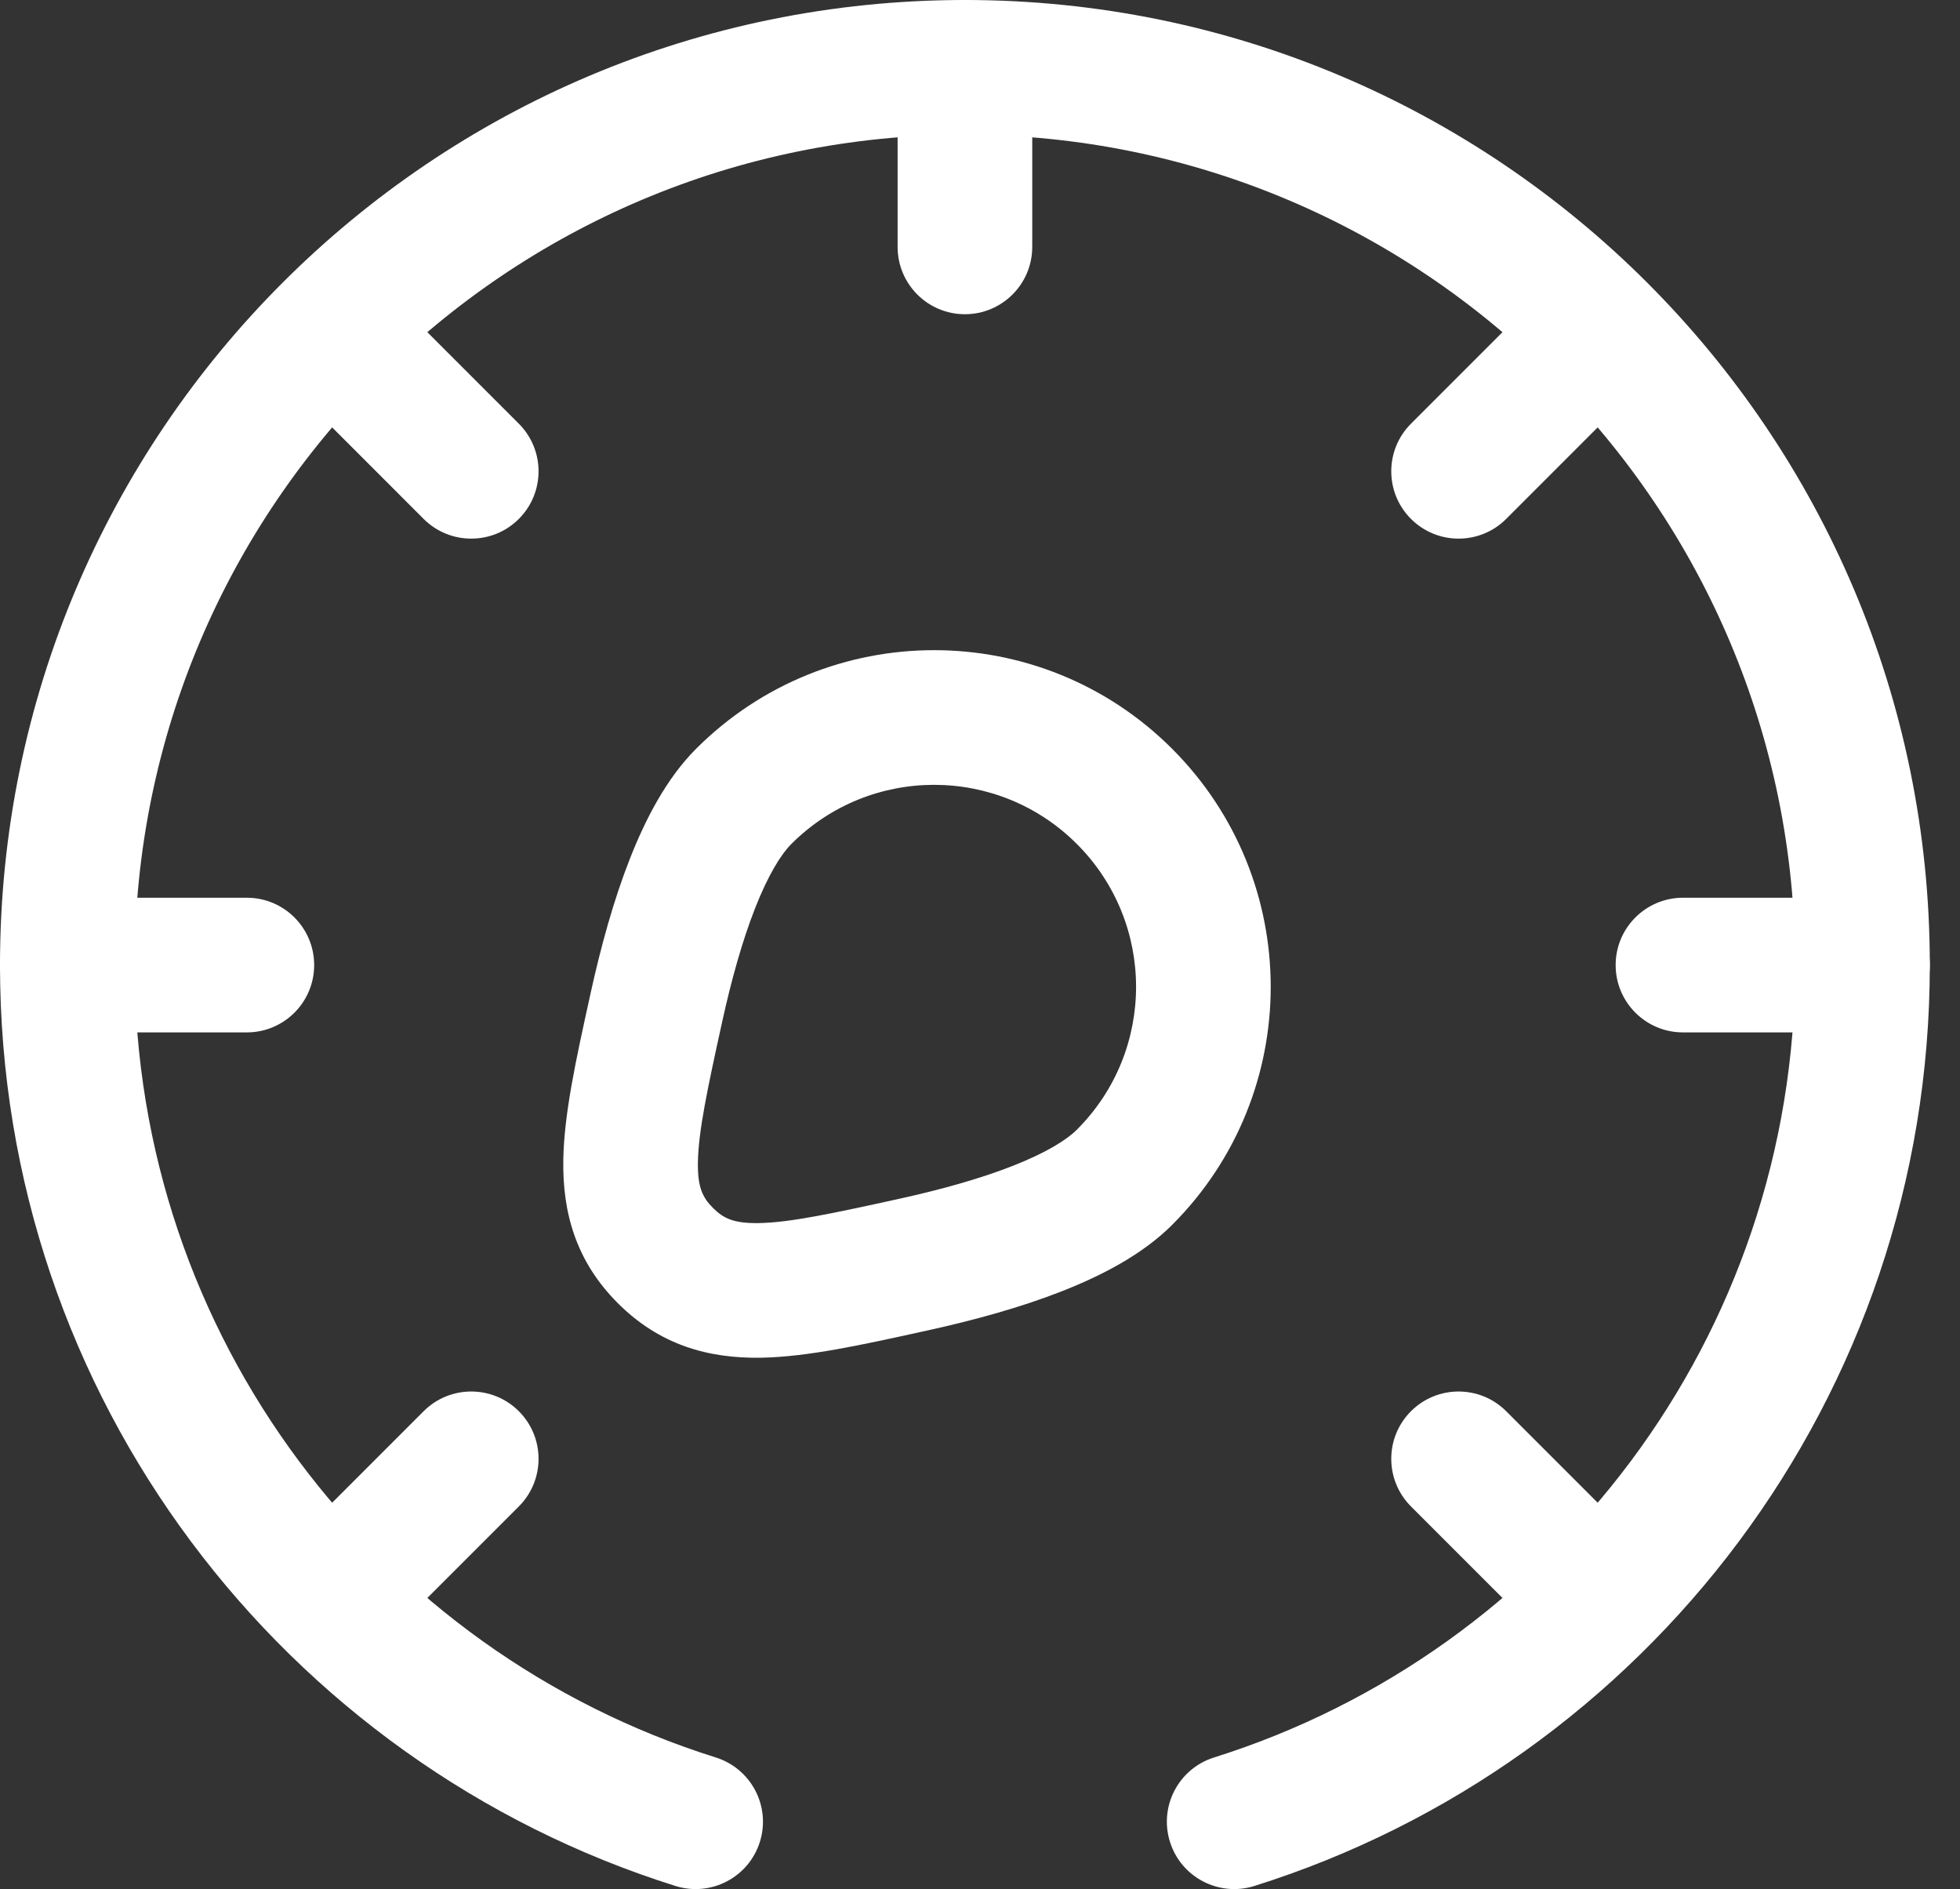
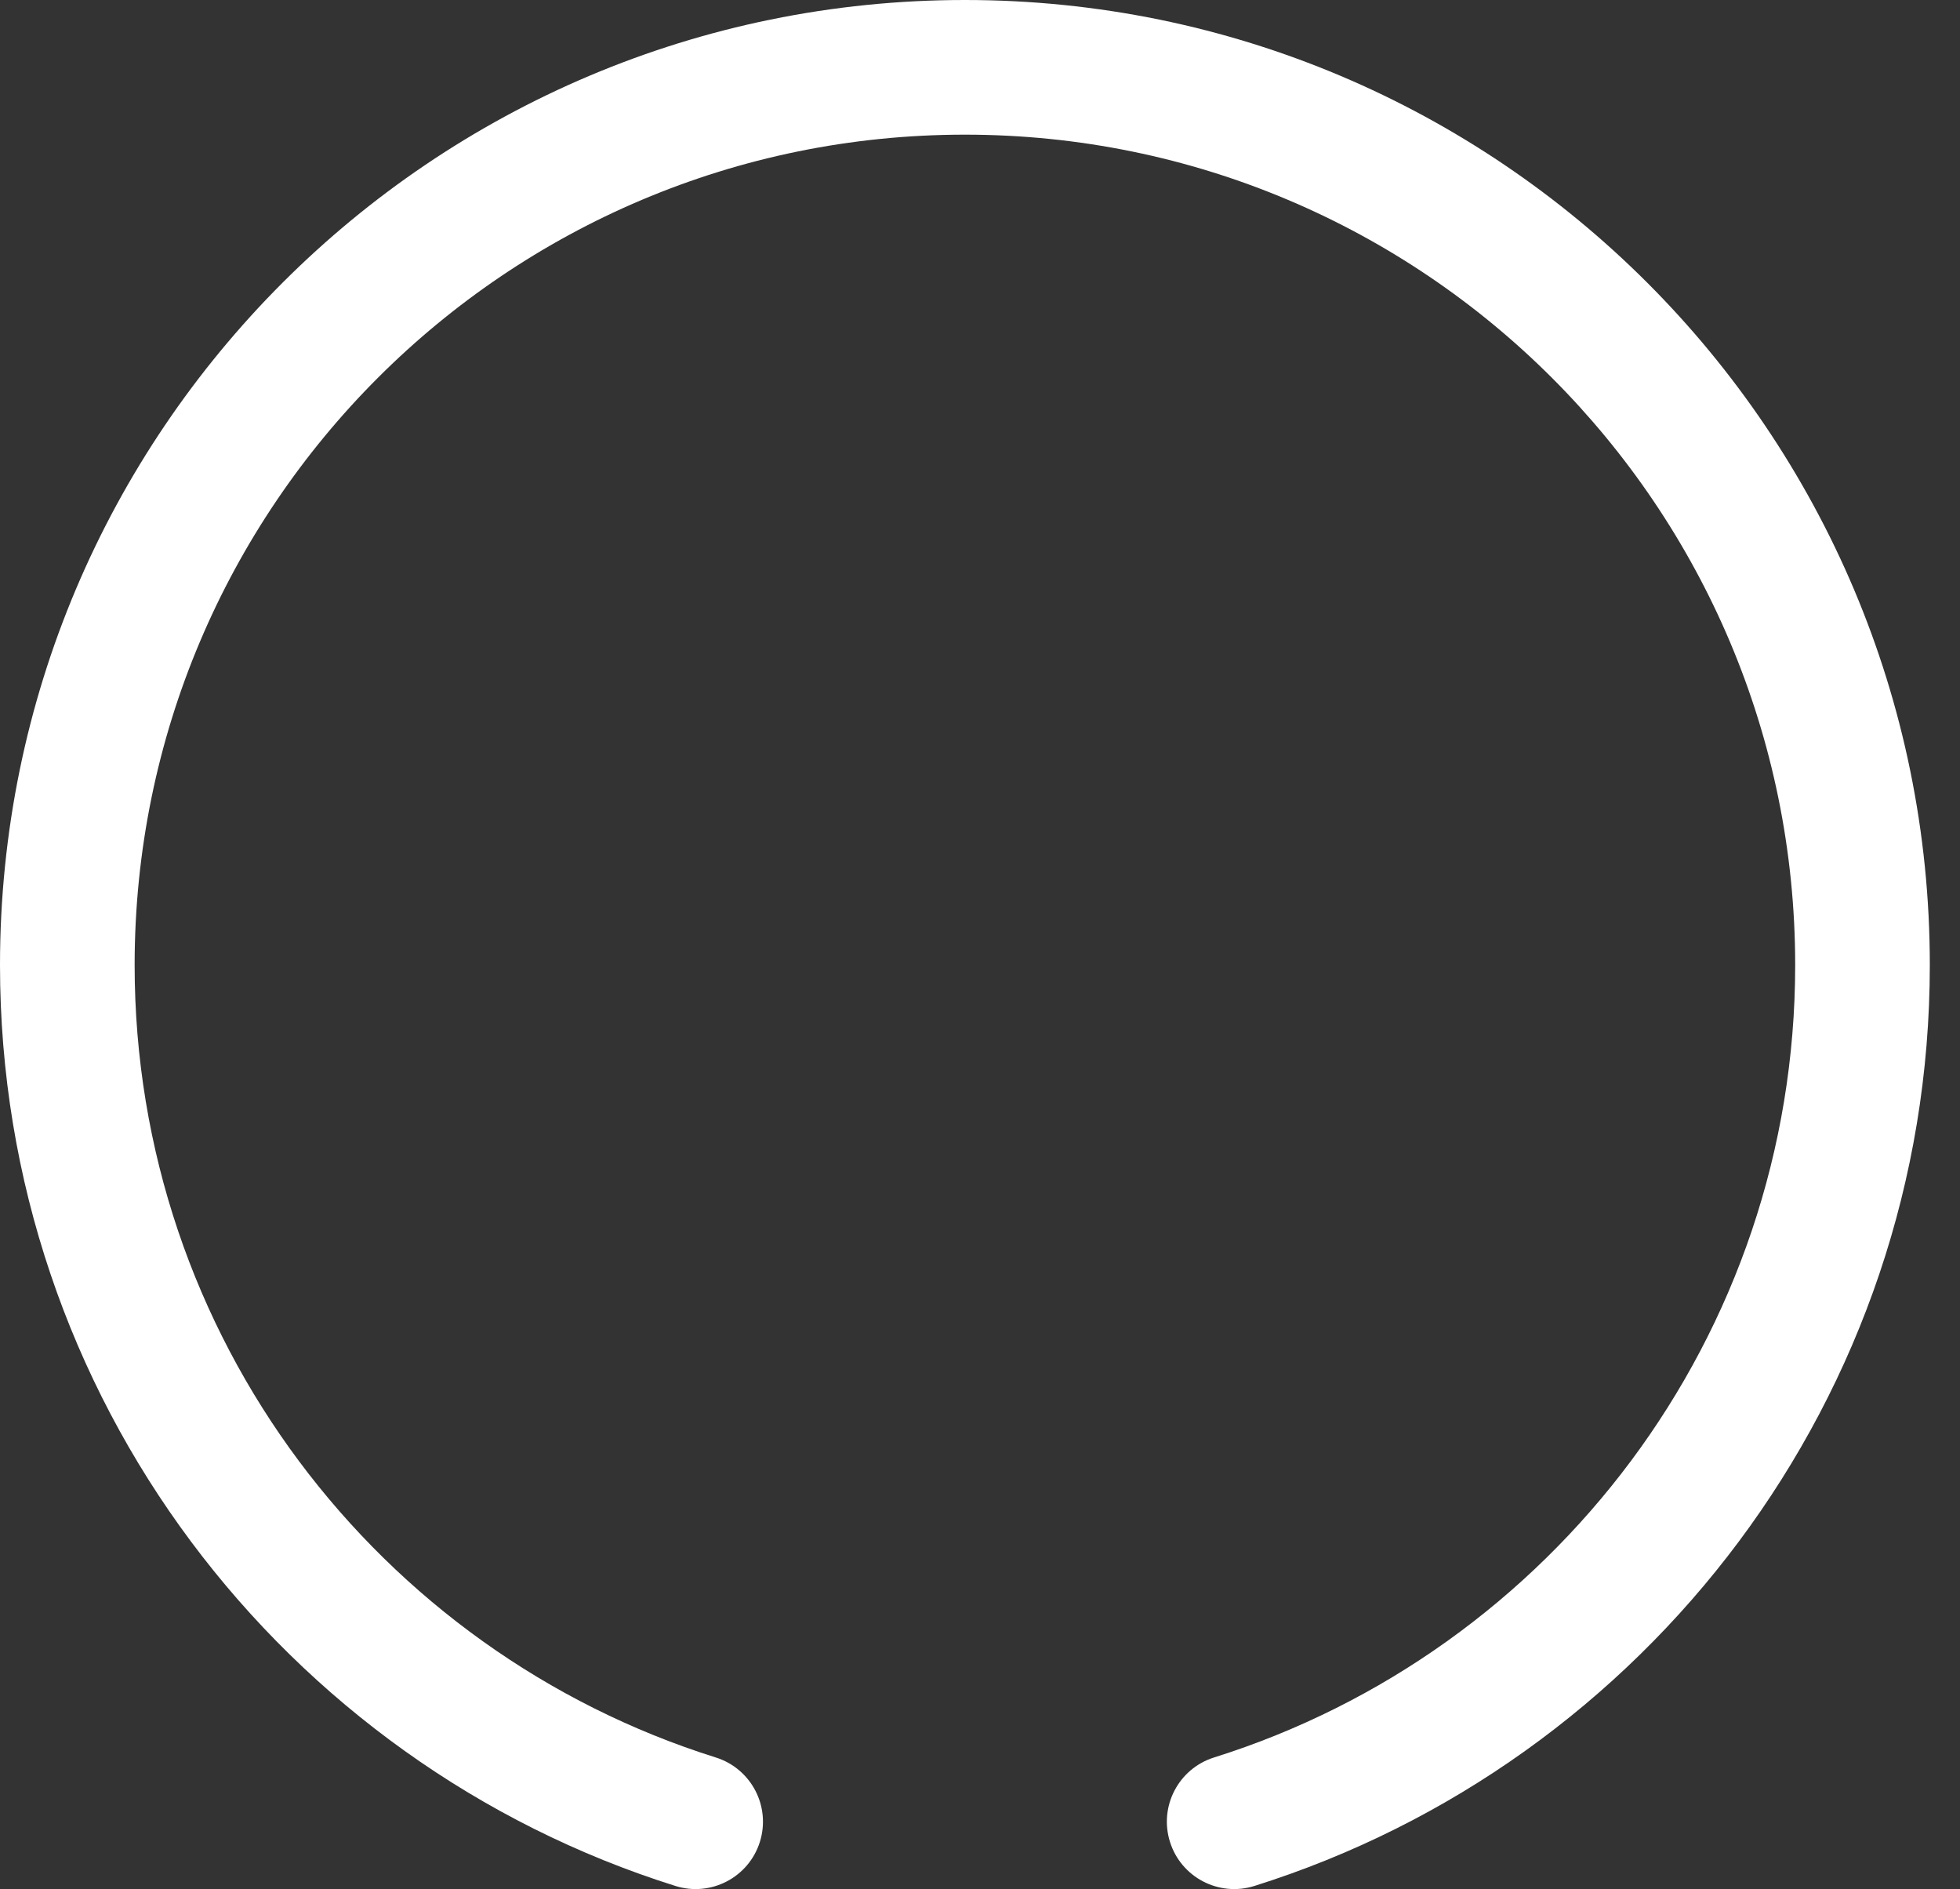
<svg xmlns="http://www.w3.org/2000/svg" width="55" height="53" viewBox="0 0 55 53" fill="none">
  <rect x="0" y="0" width="55" height="53" fill="#333333" stroke="none" />
-   <path fill-rule="evenodd" clip-rule="evenodd" d="M39.594 39.593C40.332 38.856 41.528 38.856 42.265 39.593L46.043 43.371C46.781 44.109 46.781 45.305 46.043 46.043C45.306 46.781 44.11 46.781 43.372 46.043L39.594 42.265C38.856 41.527 38.856 40.331 39.594 39.593ZM39.594 14.559C40.332 15.296 41.528 15.296 42.265 14.559L46.043 10.78C46.781 10.043 46.781 8.847 46.043 8.109C45.306 7.371 44.11 7.371 43.372 8.109L39.594 11.887C38.856 12.625 38.856 13.821 39.594 14.559ZM14.559 39.593C13.822 38.856 12.625 38.856 11.888 39.593L8.11 43.371C7.372 44.109 7.372 45.305 8.11 46.043C8.847 46.781 10.043 46.781 10.781 46.043L14.559 42.265C15.297 41.527 15.297 40.331 14.559 39.593ZM14.559 14.559C13.822 15.296 12.625 15.296 11.888 14.559L8.11 10.78C7.372 10.043 7.372 8.847 8.11 8.109C8.847 7.371 10.043 7.371 10.781 8.109L14.559 11.887C15.297 12.625 15.297 13.821 14.559 14.559ZM0 27.076C0 26.033 0.846 25.187 1.889 25.187H6.927C7.97 25.187 8.816 26.033 8.816 27.076C8.816 28.119 7.97 28.965 6.927 28.965H1.889C0.846 28.965 0 28.119 0 27.076ZM45.337 27.076C45.337 26.033 46.183 25.187 47.226 25.187H52.264C53.307 25.187 54.153 26.033 54.153 27.076C54.153 28.119 53.307 28.965 52.264 28.965H47.226C46.183 28.965 45.337 28.119 45.337 27.076ZM27.076 8.816C26.033 8.816 25.188 7.97 25.188 6.927V1.889C25.188 0.846 26.033 0 27.076 0C28.12 0 28.966 0.846 28.966 1.889V6.927C28.966 7.97 28.12 8.816 27.076 8.816ZM19.533 21.008C23.222 17.319 29.202 17.319 32.891 21.008C36.58 24.697 36.58 30.677 32.891 34.366C32.059 35.198 30.913 35.79 29.791 36.23C28.636 36.683 27.335 37.039 26.052 37.322C25.997 37.334 25.941 37.346 25.886 37.358C24.193 37.731 22.656 38.069 21.363 38.092C19.869 38.118 18.507 37.732 17.337 36.562C16.167 35.392 15.781 34.03 15.807 32.536C15.829 31.243 16.168 29.706 16.541 28.013C16.553 27.958 16.565 27.903 16.577 27.847C16.86 26.564 17.216 25.263 17.669 24.109C18.109 22.986 18.701 21.84 19.533 21.008ZM30.219 23.68C28.006 21.466 24.418 21.466 22.205 23.68C21.915 23.97 21.554 24.55 21.186 25.488C20.831 26.393 20.525 27.486 20.267 28.659C19.846 30.573 19.6 31.734 19.584 32.602C19.572 33.31 19.716 33.598 20.008 33.891C20.301 34.183 20.589 34.327 21.297 34.315C22.165 34.299 23.326 34.053 25.24 33.632C26.413 33.374 27.506 33.068 28.412 32.713C29.349 32.345 29.93 31.984 30.219 31.694C32.433 29.481 32.433 25.893 30.219 23.68Z" fill="white" />
  <path fill-rule="evenodd" clip-rule="evenodd" d="M27.076 3.778C14.209 3.778 3.778 14.209 3.778 27.076C3.778 37.505 10.632 46.339 20.086 49.308C21.082 49.621 21.635 50.681 21.323 51.676C21.01 52.672 19.95 53.225 18.954 52.913C7.971 49.463 0 39.203 0 27.076C0 12.122 12.123 0 27.076 0C42.031 0 54.153 12.122 54.153 27.076C54.153 39.203 46.182 49.463 35.199 52.913C34.204 53.225 33.143 52.672 32.831 51.676C32.518 50.681 33.071 49.621 34.067 49.308C43.521 46.339 50.375 37.505 50.375 27.076C50.375 14.209 39.944 3.778 27.076 3.778Z" fill="white" />
</svg>